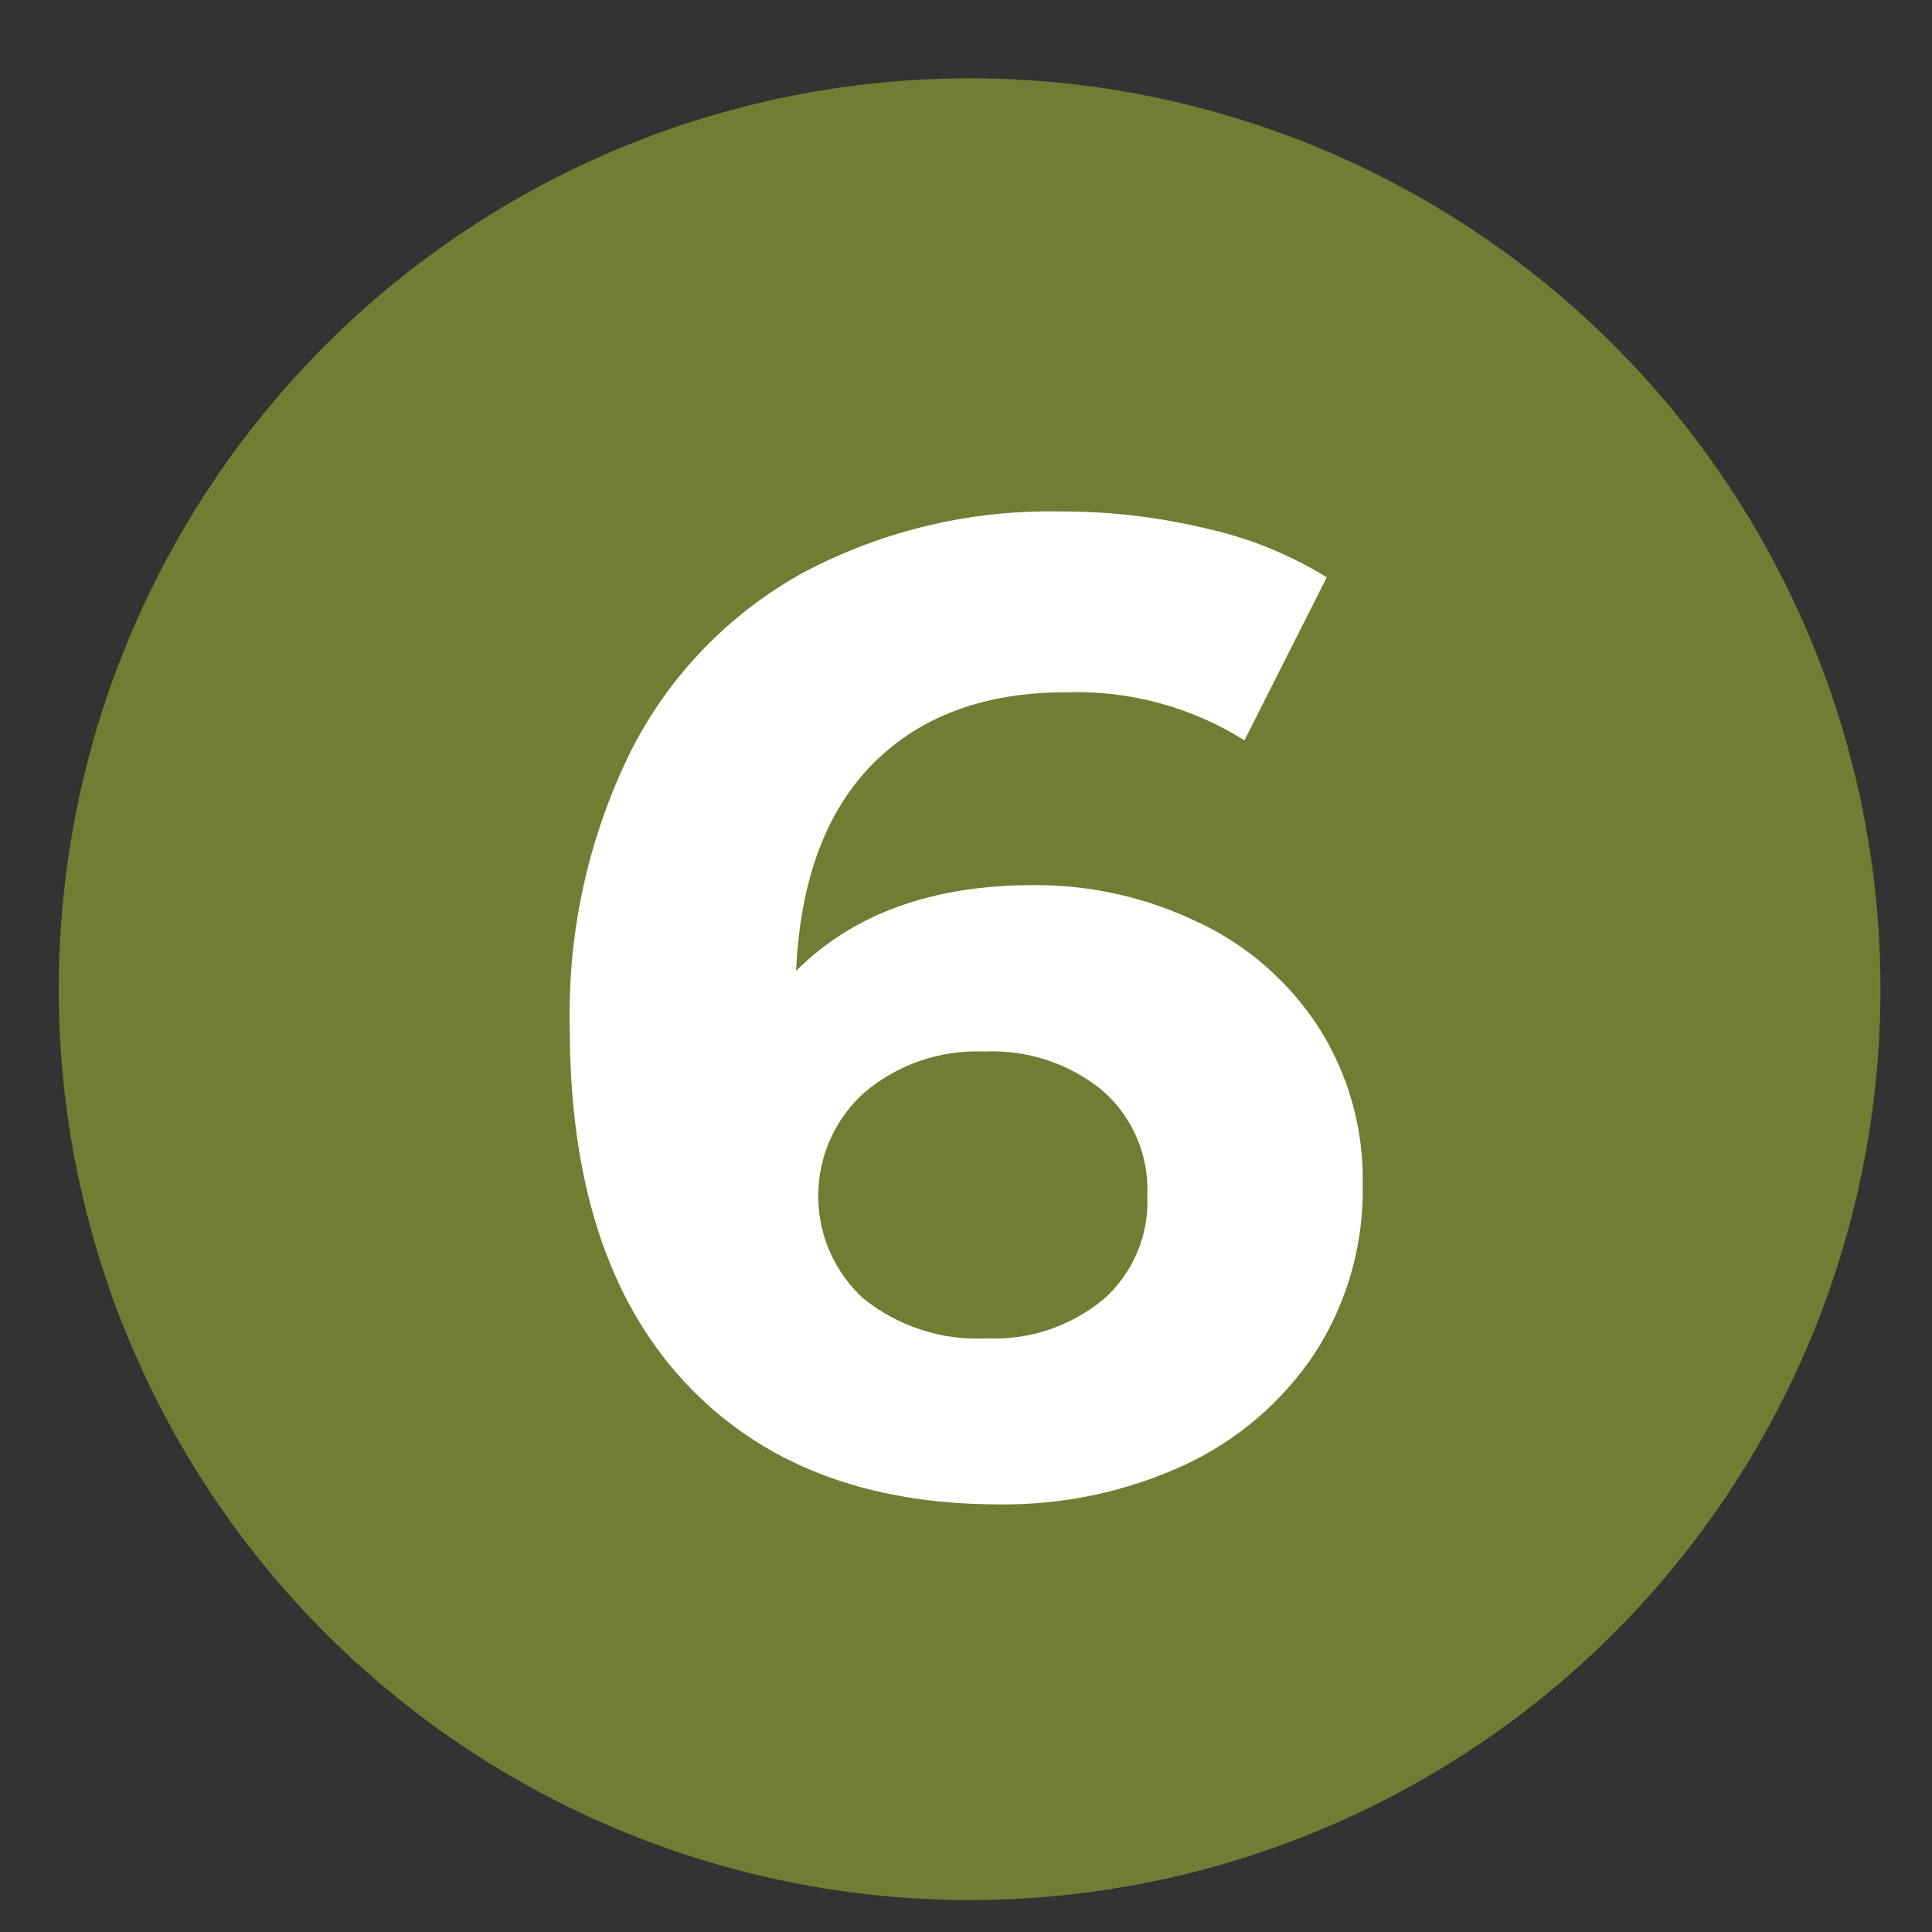
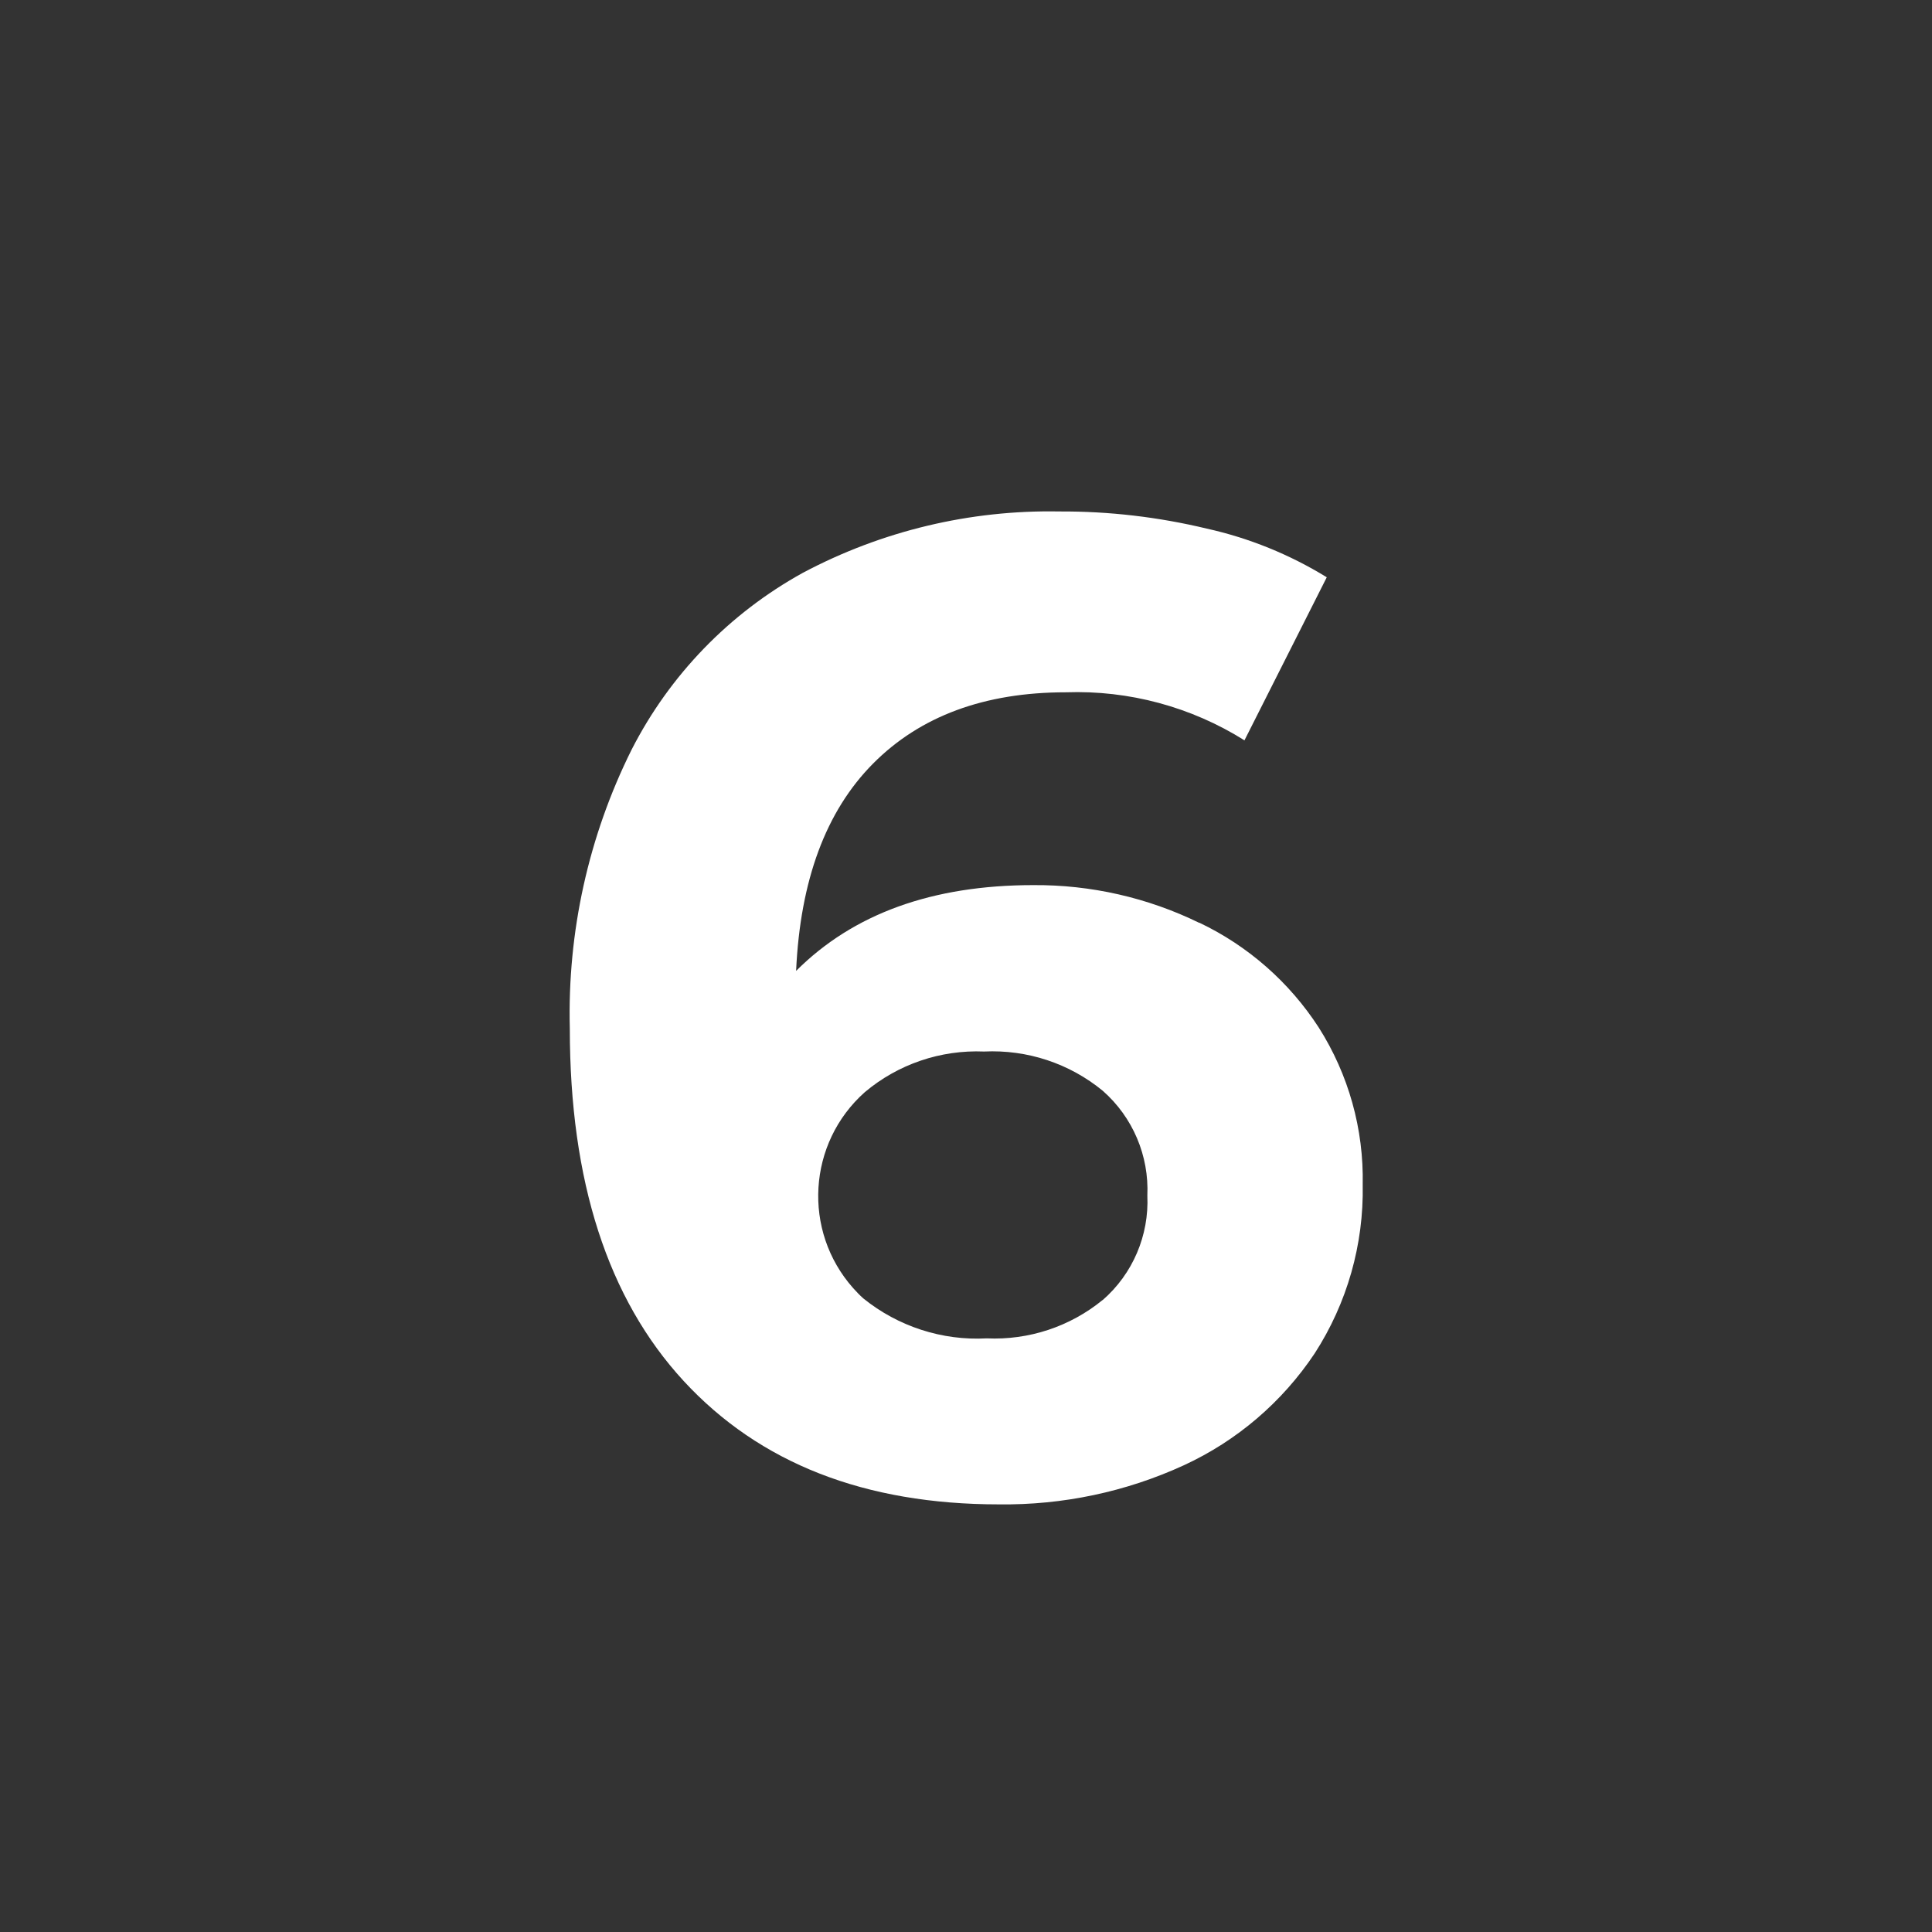
<svg xmlns="http://www.w3.org/2000/svg" id="a" viewBox="0 0 150 150">
  <rect x="0" y="0" width="150" height="150" fill="#333333" stroke="none" />
  <defs>
    <style>.e{fill:#fff;}.f{fill:#737c33;}</style>
  </defs>
  <g id="b">
-     <circle id="c" class="f" cx="75.28" cy="76.8" r="70.72" />
-     <path id="d" class="e" d="M93.12,71.64c3.78,1.8,6.99,4.62,9.27,8.14,2.31,3.64,3.5,7.88,3.41,12.2,.09,4.64-1.21,9.2-3.73,13.1-2.52,3.78-6.04,6.79-10.17,8.69-4.49,2.06-9.39,3.09-14.33,3.03-10.44,0-18.6-3.2-24.49-9.58-5.89-6.39-8.84-15.51-8.84-27.37-.19-7.49,1.45-14.92,4.79-21.63,2.96-5.81,7.6-10.6,13.31-13.75,6.12-3.25,12.97-4.89,19.9-4.76,3.86-.02,7.7,.43,11.45,1.33,3.29,.73,6.44,2.01,9.32,3.78l-6.39,12.66c-4.14-2.6-8.97-3.9-13.86-3.73-6.32,0-11.32,1.85-14.98,5.54-3.66,3.69-5.65,9.06-5.97,16.09,4.44-4.44,10.58-6.66,18.42-6.66,4.46-.03,8.87,.97,12.88,2.93Zm-7.5,29.29c2.33-2.03,3.6-5.02,3.46-8.1,.14-3.1-1.13-6.09-3.46-8.14-2.59-2.13-5.87-3.21-9.22-3.05-3.37-.14-6.67,.98-9.25,3.15-4.45,3.95-4.86,10.77-.91,15.22,.25,.28,.51,.55,.79,.8,2.7,2.18,6.12,3.29,9.58,3.1,3.26,.15,6.47-.91,9-2.98Z" />
+     <path id="d" class="e" d="M93.12,71.64c3.78,1.8,6.99,4.62,9.27,8.14,2.31,3.64,3.5,7.88,3.41,12.2,.09,4.64-1.21,9.2-3.73,13.1-2.52,3.78-6.04,6.79-10.17,8.69-4.49,2.06-9.39,3.09-14.33,3.03-10.44,0-18.6-3.2-24.49-9.58-5.89-6.39-8.84-15.51-8.84-27.37-.19-7.49,1.45-14.92,4.79-21.63,2.96-5.81,7.6-10.6,13.31-13.75,6.12-3.25,12.97-4.89,19.9-4.76,3.86-.02,7.7,.43,11.45,1.33,3.29,.73,6.44,2.01,9.32,3.78l-6.39,12.66c-4.14-2.6-8.97-3.9-13.86-3.73-6.32,0-11.32,1.85-14.98,5.54-3.66,3.69-5.65,9.06-5.97,16.09,4.44-4.44,10.58-6.66,18.42-6.66,4.46-.03,8.87,.97,12.88,2.93Zm-7.5,29.29c2.33-2.03,3.6-5.02,3.46-8.1,.14-3.1-1.13-6.09-3.46-8.14-2.59-2.13-5.87-3.21-9.22-3.05-3.37-.14-6.67,.98-9.25,3.15-4.45,3.95-4.86,10.77-.91,15.22,.25,.28,.51,.55,.79,.8,2.7,2.18,6.12,3.29,9.58,3.1,3.26,.15,6.47-.91,9-2.98" />
  </g>
</svg>